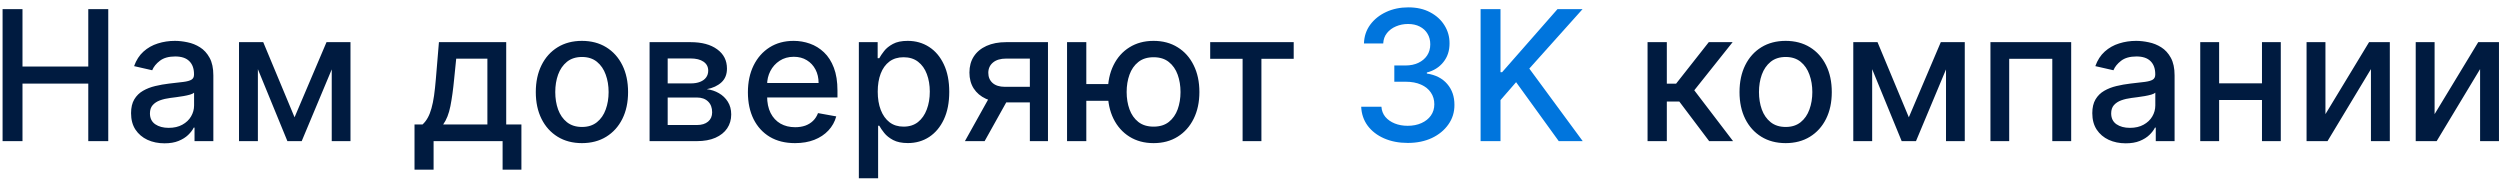
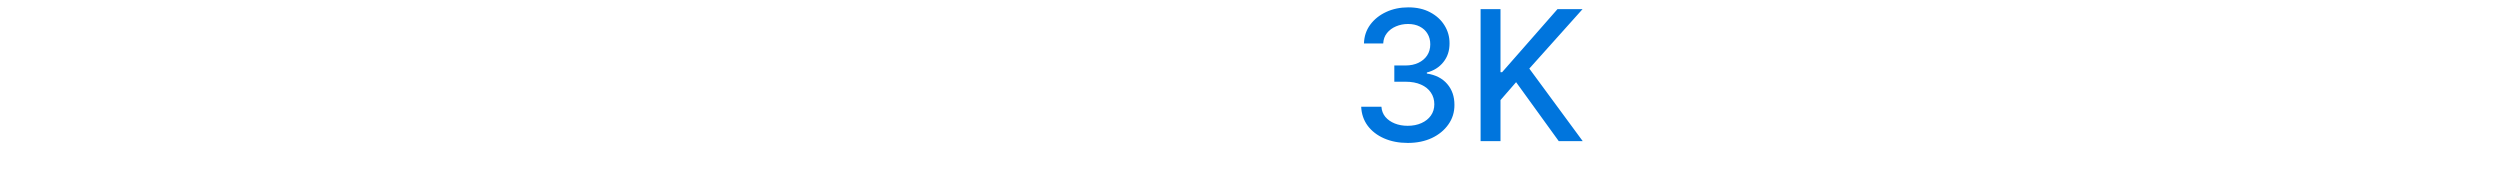
<svg xmlns="http://www.w3.org/2000/svg" width="248" height="18" viewBox="0 0 248 18" fill="none">
-   <path d="M0.256 14V0.909H2.231V6.598H8.757V0.909H10.739V14H8.757V8.292H2.231V14H0.256ZM16.319 14.217C15.697 14.217 15.134 14.102 14.631 13.872C14.129 13.638 13.73 13.299 13.436 12.856C13.146 12.413 13.001 11.869 13.001 11.226C13.001 10.672 13.108 10.216 13.321 9.858C13.534 9.5 13.822 9.217 14.184 9.008C14.546 8.799 14.951 8.641 15.398 8.535C15.846 8.428 16.302 8.347 16.766 8.292C17.354 8.224 17.832 8.168 18.198 8.126C18.564 8.079 18.831 8.004 18.997 7.902C19.163 7.8 19.246 7.634 19.246 7.403V7.359C19.246 6.8 19.089 6.368 18.773 6.061C18.462 5.754 17.998 5.601 17.38 5.601C16.736 5.601 16.229 5.744 15.859 6.029C15.492 6.31 15.239 6.624 15.098 6.969L13.302 6.56C13.515 5.963 13.826 5.482 14.235 5.115C14.648 4.744 15.123 4.476 15.66 4.31C16.197 4.139 16.762 4.054 17.354 4.054C17.746 4.054 18.162 4.101 18.601 4.195C19.044 4.284 19.457 4.45 19.841 4.693C20.229 4.936 20.546 5.283 20.793 5.735C21.04 6.183 21.164 6.764 21.164 7.48V14H19.297V12.658H19.221C19.097 12.905 18.912 13.148 18.665 13.386C18.418 13.625 18.1 13.823 17.712 13.981C17.325 14.139 16.86 14.217 16.319 14.217ZM16.734 12.683C17.263 12.683 17.714 12.579 18.089 12.37C18.469 12.161 18.756 11.889 18.952 11.552C19.153 11.211 19.253 10.847 19.253 10.459V9.193C19.185 9.261 19.052 9.325 18.856 9.385C18.665 9.44 18.445 9.489 18.198 9.532C17.951 9.57 17.71 9.607 17.476 9.641C17.241 9.67 17.045 9.696 16.888 9.717C16.517 9.764 16.178 9.843 15.871 9.954C15.569 10.065 15.326 10.224 15.143 10.433C14.964 10.638 14.874 10.911 14.874 11.251C14.874 11.724 15.049 12.082 15.398 12.325C15.748 12.564 16.193 12.683 16.734 12.683ZM29.22 11.635L32.39 4.182H34.039L29.929 14H28.51L24.483 4.182H26.113L29.22 11.635ZM25.582 4.182V14H23.71V4.182H25.582ZM32.908 14V4.182H34.768V14H32.908ZM41.12 16.832V12.345H41.919C42.123 12.157 42.296 11.933 42.437 11.673C42.582 11.413 42.703 11.104 42.801 10.746C42.903 10.389 42.989 9.971 43.057 9.494C43.125 9.012 43.185 8.462 43.236 7.844L43.542 4.182H50.216V12.345H51.724V16.832H49.858V14H43.012V16.832H41.12ZM43.964 12.345H48.349V5.818H45.256L45.051 7.844C44.953 8.876 44.83 9.771 44.68 10.529C44.531 11.283 44.292 11.889 43.964 12.345ZM57.728 14.198C56.808 14.198 56.004 13.987 55.318 13.565C54.632 13.143 54.099 12.553 53.72 11.795C53.341 11.036 53.151 10.15 53.151 9.136C53.151 8.117 53.341 7.227 53.72 6.464C54.099 5.701 54.632 5.109 55.318 4.687C56.004 4.265 56.808 4.054 57.728 4.054C58.648 4.054 59.452 4.265 60.138 4.687C60.824 5.109 61.357 5.701 61.736 6.464C62.115 7.227 62.305 8.117 62.305 9.136C62.305 10.15 62.115 11.036 61.736 11.795C61.357 12.553 60.824 13.143 60.138 13.565C59.452 13.987 58.648 14.198 57.728 14.198ZM57.734 12.594C58.331 12.594 58.825 12.436 59.217 12.121C59.609 11.805 59.899 11.386 60.087 10.861C60.279 10.337 60.374 9.76 60.374 9.129C60.374 8.503 60.279 7.928 60.087 7.403C59.899 6.875 59.609 6.451 59.217 6.131C58.825 5.812 58.331 5.652 57.734 5.652C57.134 5.652 56.635 5.812 56.239 6.131C55.847 6.451 55.555 6.875 55.363 7.403C55.175 7.928 55.082 8.503 55.082 9.129C55.082 9.76 55.175 10.337 55.363 10.861C55.555 11.386 55.847 11.805 56.239 12.121C56.635 12.436 57.134 12.594 57.734 12.594ZM64.438 14V4.182H68.51C69.618 4.182 70.496 4.418 71.143 4.891C71.791 5.36 72.115 5.997 72.115 6.803C72.115 7.378 71.932 7.834 71.565 8.17C71.199 8.507 70.713 8.733 70.108 8.848C70.547 8.899 70.95 9.031 71.316 9.244C71.682 9.453 71.977 9.734 72.198 10.088C72.424 10.442 72.537 10.864 72.537 11.354C72.537 11.874 72.403 12.334 72.134 12.734C71.866 13.131 71.476 13.442 70.964 13.668C70.457 13.889 69.846 14 69.13 14H64.438ZM66.234 12.402H69.13C69.603 12.402 69.974 12.289 70.242 12.063C70.511 11.837 70.645 11.53 70.645 11.143C70.645 10.687 70.511 10.329 70.242 10.069C69.974 9.805 69.603 9.673 69.13 9.673H66.234V12.402ZM66.234 8.273H68.529C68.887 8.273 69.194 8.222 69.45 8.119C69.709 8.017 69.908 7.872 70.044 7.685C70.185 7.493 70.255 7.267 70.255 7.007C70.255 6.628 70.099 6.332 69.788 6.119C69.477 5.906 69.051 5.799 68.51 5.799H66.234V8.273ZM78.865 14.198C77.898 14.198 77.064 13.992 76.366 13.578C75.671 13.161 75.134 12.575 74.755 11.82C74.38 11.062 74.192 10.173 74.192 9.155C74.192 8.149 74.38 7.263 74.755 6.496C75.134 5.729 75.663 5.13 76.34 4.7C77.022 4.269 77.819 4.054 78.731 4.054C79.285 4.054 79.822 4.146 80.341 4.329C80.861 4.512 81.328 4.8 81.741 5.192C82.155 5.584 82.481 6.093 82.719 6.719C82.958 7.342 83.077 8.098 83.077 8.989V9.666H75.273V8.234H81.204C81.204 7.732 81.102 7.286 80.898 6.898C80.693 6.506 80.406 6.197 80.035 5.972C79.668 5.746 79.238 5.633 78.743 5.633C78.207 5.633 77.738 5.765 77.337 6.029C76.941 6.289 76.634 6.63 76.417 7.052C76.204 7.469 76.097 7.923 76.097 8.413V9.532C76.097 10.188 76.212 10.746 76.442 11.207C76.677 11.667 77.003 12.018 77.42 12.261C77.838 12.5 78.326 12.619 78.884 12.619C79.246 12.619 79.577 12.568 79.875 12.466C80.173 12.359 80.431 12.202 80.648 11.993C80.866 11.784 81.032 11.526 81.147 11.22L82.956 11.546C82.811 12.078 82.551 12.545 82.176 12.945C81.805 13.342 81.339 13.651 80.776 13.872C80.218 14.089 79.581 14.198 78.865 14.198ZM85.198 17.682V4.182H87.064V5.773H87.224C87.335 5.569 87.495 5.332 87.704 5.064C87.912 4.795 88.202 4.561 88.573 4.361C88.944 4.156 89.434 4.054 90.043 4.054C90.836 4.054 91.543 4.254 92.165 4.655C92.787 5.055 93.275 5.633 93.629 6.387C93.987 7.141 94.166 8.049 94.166 9.11C94.166 10.171 93.989 11.081 93.635 11.839C93.282 12.594 92.796 13.175 92.178 13.585C91.56 13.989 90.855 14.192 90.062 14.192C89.466 14.192 88.978 14.092 88.599 13.891C88.224 13.691 87.929 13.457 87.716 13.188C87.503 12.92 87.339 12.681 87.224 12.472H87.109V17.682H85.198ZM87.071 9.091C87.071 9.781 87.171 10.386 87.371 10.906C87.572 11.426 87.861 11.833 88.24 12.127C88.62 12.417 89.084 12.562 89.634 12.562C90.205 12.562 90.682 12.411 91.066 12.108C91.449 11.801 91.739 11.386 91.935 10.861C92.135 10.337 92.236 9.747 92.236 9.091C92.236 8.443 92.138 7.862 91.942 7.346C91.75 6.83 91.46 6.423 91.072 6.125C90.689 5.827 90.209 5.678 89.634 5.678C89.08 5.678 88.611 5.82 88.228 6.106C87.849 6.391 87.561 6.79 87.365 7.301C87.169 7.812 87.071 8.409 87.071 9.091ZM102.162 14V5.812H99.81C99.252 5.812 98.817 5.942 98.506 6.202C98.195 6.462 98.04 6.803 98.04 7.224C98.04 7.642 98.182 7.979 98.468 8.234C98.757 8.486 99.162 8.612 99.682 8.612H102.718V10.158H99.682C98.958 10.158 98.331 10.039 97.803 9.8C97.279 9.558 96.874 9.214 96.588 8.771C96.307 8.328 96.167 7.804 96.167 7.199C96.167 6.581 96.311 6.048 96.601 5.601C96.895 5.149 97.315 4.8 97.861 4.553C98.41 4.305 99.06 4.182 99.81 4.182H103.959V14H102.162ZM95.719 14L98.487 9.04H100.443L97.675 14H95.719ZM111.444 8.337V9.999H106.209V8.337H111.444ZM107.762 4.182V14H105.851V4.182H107.762ZM114.435 14.198C113.523 14.198 112.726 13.985 112.044 13.559C111.363 13.133 110.834 12.54 110.459 11.782C110.084 11.019 109.897 10.135 109.897 9.129C109.897 8.115 110.084 7.229 110.459 6.47C110.834 5.707 111.363 5.115 112.044 4.693C112.726 4.267 113.523 4.054 114.435 4.054C115.351 4.054 116.148 4.267 116.826 4.693C117.508 5.115 118.036 5.707 118.411 6.47C118.79 7.229 118.98 8.115 118.98 9.129C118.98 10.135 118.79 11.019 118.411 11.782C118.036 12.54 117.508 13.133 116.826 13.559C116.148 13.985 115.351 14.198 114.435 14.198ZM114.435 12.562C115.053 12.562 115.558 12.406 115.95 12.095C116.346 11.78 116.638 11.362 116.826 10.842C117.013 10.322 117.107 9.751 117.107 9.129C117.107 8.503 117.013 7.93 116.826 7.41C116.638 6.886 116.346 6.466 115.95 6.151C115.558 5.835 115.053 5.678 114.435 5.678C113.821 5.678 113.316 5.835 112.92 6.151C112.524 6.466 112.232 6.886 112.044 7.41C111.857 7.93 111.763 8.503 111.763 9.129C111.763 9.751 111.857 10.322 112.044 10.842C112.232 11.362 112.524 11.78 112.92 12.095C113.316 12.406 113.821 12.562 114.435 12.562ZM120.051 5.831V4.182H128.335V5.831H125.132V14H123.266V5.831H120.051ZM163.438 14V4.182H165.349V8.298H166.27L169.511 4.182H171.876L168.072 8.957L171.92 14H169.549L166.589 10.075H165.349V14H163.438ZM177.136 14.198C176.216 14.198 175.413 13.987 174.726 13.565C174.04 13.143 173.508 12.553 173.128 11.795C172.749 11.036 172.56 10.15 172.56 9.136C172.56 8.117 172.749 7.227 173.128 6.464C173.508 5.701 174.04 5.109 174.726 4.687C175.413 4.265 176.216 4.054 177.136 4.054C178.057 4.054 178.86 4.265 179.546 4.687C180.232 5.109 180.765 5.701 181.144 6.464C181.523 7.227 181.713 8.117 181.713 9.136C181.713 10.15 181.523 11.036 181.144 11.795C180.765 12.553 180.232 13.143 179.546 13.565C178.86 13.987 178.057 14.198 177.136 14.198ZM177.143 12.594C177.739 12.594 178.234 12.436 178.626 12.121C179.018 11.805 179.307 11.386 179.495 10.861C179.687 10.337 179.783 9.76 179.783 9.129C179.783 8.503 179.687 7.928 179.495 7.403C179.307 6.875 179.018 6.451 178.626 6.131C178.234 5.812 177.739 5.652 177.143 5.652C176.542 5.652 176.043 5.812 175.647 6.131C175.255 6.451 174.963 6.875 174.771 7.403C174.584 7.928 174.49 8.503 174.49 9.129C174.49 9.76 174.584 10.337 174.771 10.861C174.963 11.386 175.255 11.805 175.647 12.121C176.043 12.436 176.542 12.594 177.143 12.594ZM189.356 11.635L192.527 4.182H194.176L190.066 14H188.647L184.62 4.182H186.25L189.356 11.635ZM185.719 4.182V14H183.846V4.182H185.719ZM193.044 14V4.182H194.905V14H193.044ZM197.452 14V4.182H205.461V14H203.588V5.831H199.312V14H197.452ZM210.873 14.217C210.251 14.217 209.689 14.102 209.186 13.872C208.683 13.638 208.285 13.299 207.991 12.856C207.701 12.413 207.556 11.869 207.556 11.226C207.556 10.672 207.663 10.216 207.876 9.858C208.089 9.5 208.376 9.217 208.739 9.008C209.101 8.799 209.506 8.641 209.953 8.535C210.4 8.428 210.856 8.347 211.321 8.292C211.909 8.224 212.386 8.168 212.753 8.126C213.119 8.079 213.386 8.004 213.552 7.902C213.718 7.8 213.801 7.634 213.801 7.403V7.359C213.801 6.8 213.643 6.368 213.328 6.061C213.017 5.754 212.552 5.601 211.935 5.601C211.291 5.601 210.784 5.744 210.413 6.029C210.047 6.31 209.793 6.624 209.653 6.969L207.856 6.56C208.07 5.963 208.381 5.482 208.79 5.115C209.203 4.744 209.678 4.476 210.215 4.31C210.752 4.139 211.317 4.054 211.909 4.054C212.301 4.054 212.717 4.101 213.155 4.195C213.599 4.284 214.012 4.45 214.396 4.693C214.783 4.936 215.101 5.283 215.348 5.735C215.595 6.183 215.719 6.764 215.719 7.48V14H213.852V12.658H213.775C213.652 12.905 213.467 13.148 213.219 13.386C212.972 13.625 212.655 13.823 212.267 13.981C211.879 14.139 211.415 14.217 210.873 14.217ZM211.289 12.683C211.817 12.683 212.269 12.579 212.644 12.37C213.023 12.161 213.311 11.889 213.507 11.552C213.707 11.211 213.807 10.847 213.807 10.459V9.193C213.739 9.261 213.607 9.325 213.411 9.385C213.219 9.44 213 9.489 212.753 9.532C212.506 9.57 212.265 9.607 212.03 9.641C211.796 9.67 211.6 9.696 211.442 9.717C211.072 9.764 210.733 9.843 210.426 9.954C210.123 10.065 209.881 10.224 209.697 10.433C209.518 10.638 209.429 10.911 209.429 11.251C209.429 11.724 209.604 12.082 209.953 12.325C210.302 12.564 210.748 12.683 211.289 12.683ZM224.918 8.266V9.922H219.6V8.266H224.918ZM220.137 4.182V14H218.264V4.182H220.137ZM226.254 4.182V14H224.388V4.182H226.254ZM230.684 11.322L235.011 4.182H237.07V14H235.197V6.854L230.889 14H228.811V4.182H230.684V11.322ZM241.512 11.322L245.84 4.182H247.898V14H246.025V6.854L241.717 14H239.639V4.182H241.512V11.322Z" fill="#001B40" />
  <path d="M139.652 14.179C138.774 14.179 137.99 14.028 137.299 13.725C136.613 13.423 136.07 13.003 135.669 12.466C135.273 11.925 135.06 11.298 135.03 10.587H137.037C137.063 10.974 137.193 11.311 137.427 11.597C137.666 11.878 137.977 12.095 138.361 12.249C138.744 12.402 139.17 12.479 139.639 12.479C140.155 12.479 140.611 12.389 141.007 12.21C141.407 12.031 141.721 11.782 141.946 11.462C142.172 11.139 142.285 10.766 142.285 10.344C142.285 9.905 142.172 9.519 141.946 9.187C141.725 8.85 141.399 8.586 140.968 8.394C140.542 8.202 140.027 8.107 139.422 8.107H138.316V6.496H139.422C139.907 6.496 140.334 6.408 140.7 6.234C141.071 6.059 141.361 5.816 141.569 5.505C141.778 5.19 141.883 4.821 141.883 4.399C141.883 3.994 141.791 3.643 141.608 3.344C141.429 3.042 141.173 2.805 140.841 2.635C140.513 2.464 140.125 2.379 139.677 2.379C139.251 2.379 138.853 2.458 138.482 2.616C138.116 2.769 137.817 2.991 137.587 3.281C137.357 3.566 137.233 3.909 137.216 4.31H135.305C135.326 3.602 135.535 2.98 135.932 2.443C136.332 1.906 136.861 1.487 137.517 1.184C138.173 0.881 138.902 0.73 139.703 0.73C140.542 0.73 141.267 0.894 141.876 1.222C142.49 1.546 142.963 1.979 143.295 2.52C143.632 3.061 143.798 3.653 143.794 4.297C143.798 5.03 143.593 5.652 143.18 6.163C142.771 6.675 142.226 7.018 141.544 7.192V7.295C142.413 7.427 143.086 7.772 143.564 8.33C144.045 8.888 144.284 9.581 144.28 10.408C144.284 11.128 144.084 11.773 143.679 12.345C143.278 12.915 142.731 13.365 142.036 13.693C141.341 14.017 140.547 14.179 139.652 14.179ZM146.875 14V0.909H148.85V7.161H149.01L154.5 0.909H156.987L151.707 6.803L157.006 14H154.628L150.397 8.151L148.85 9.928V14H146.875Z" fill="#0075DD" />
</svg>